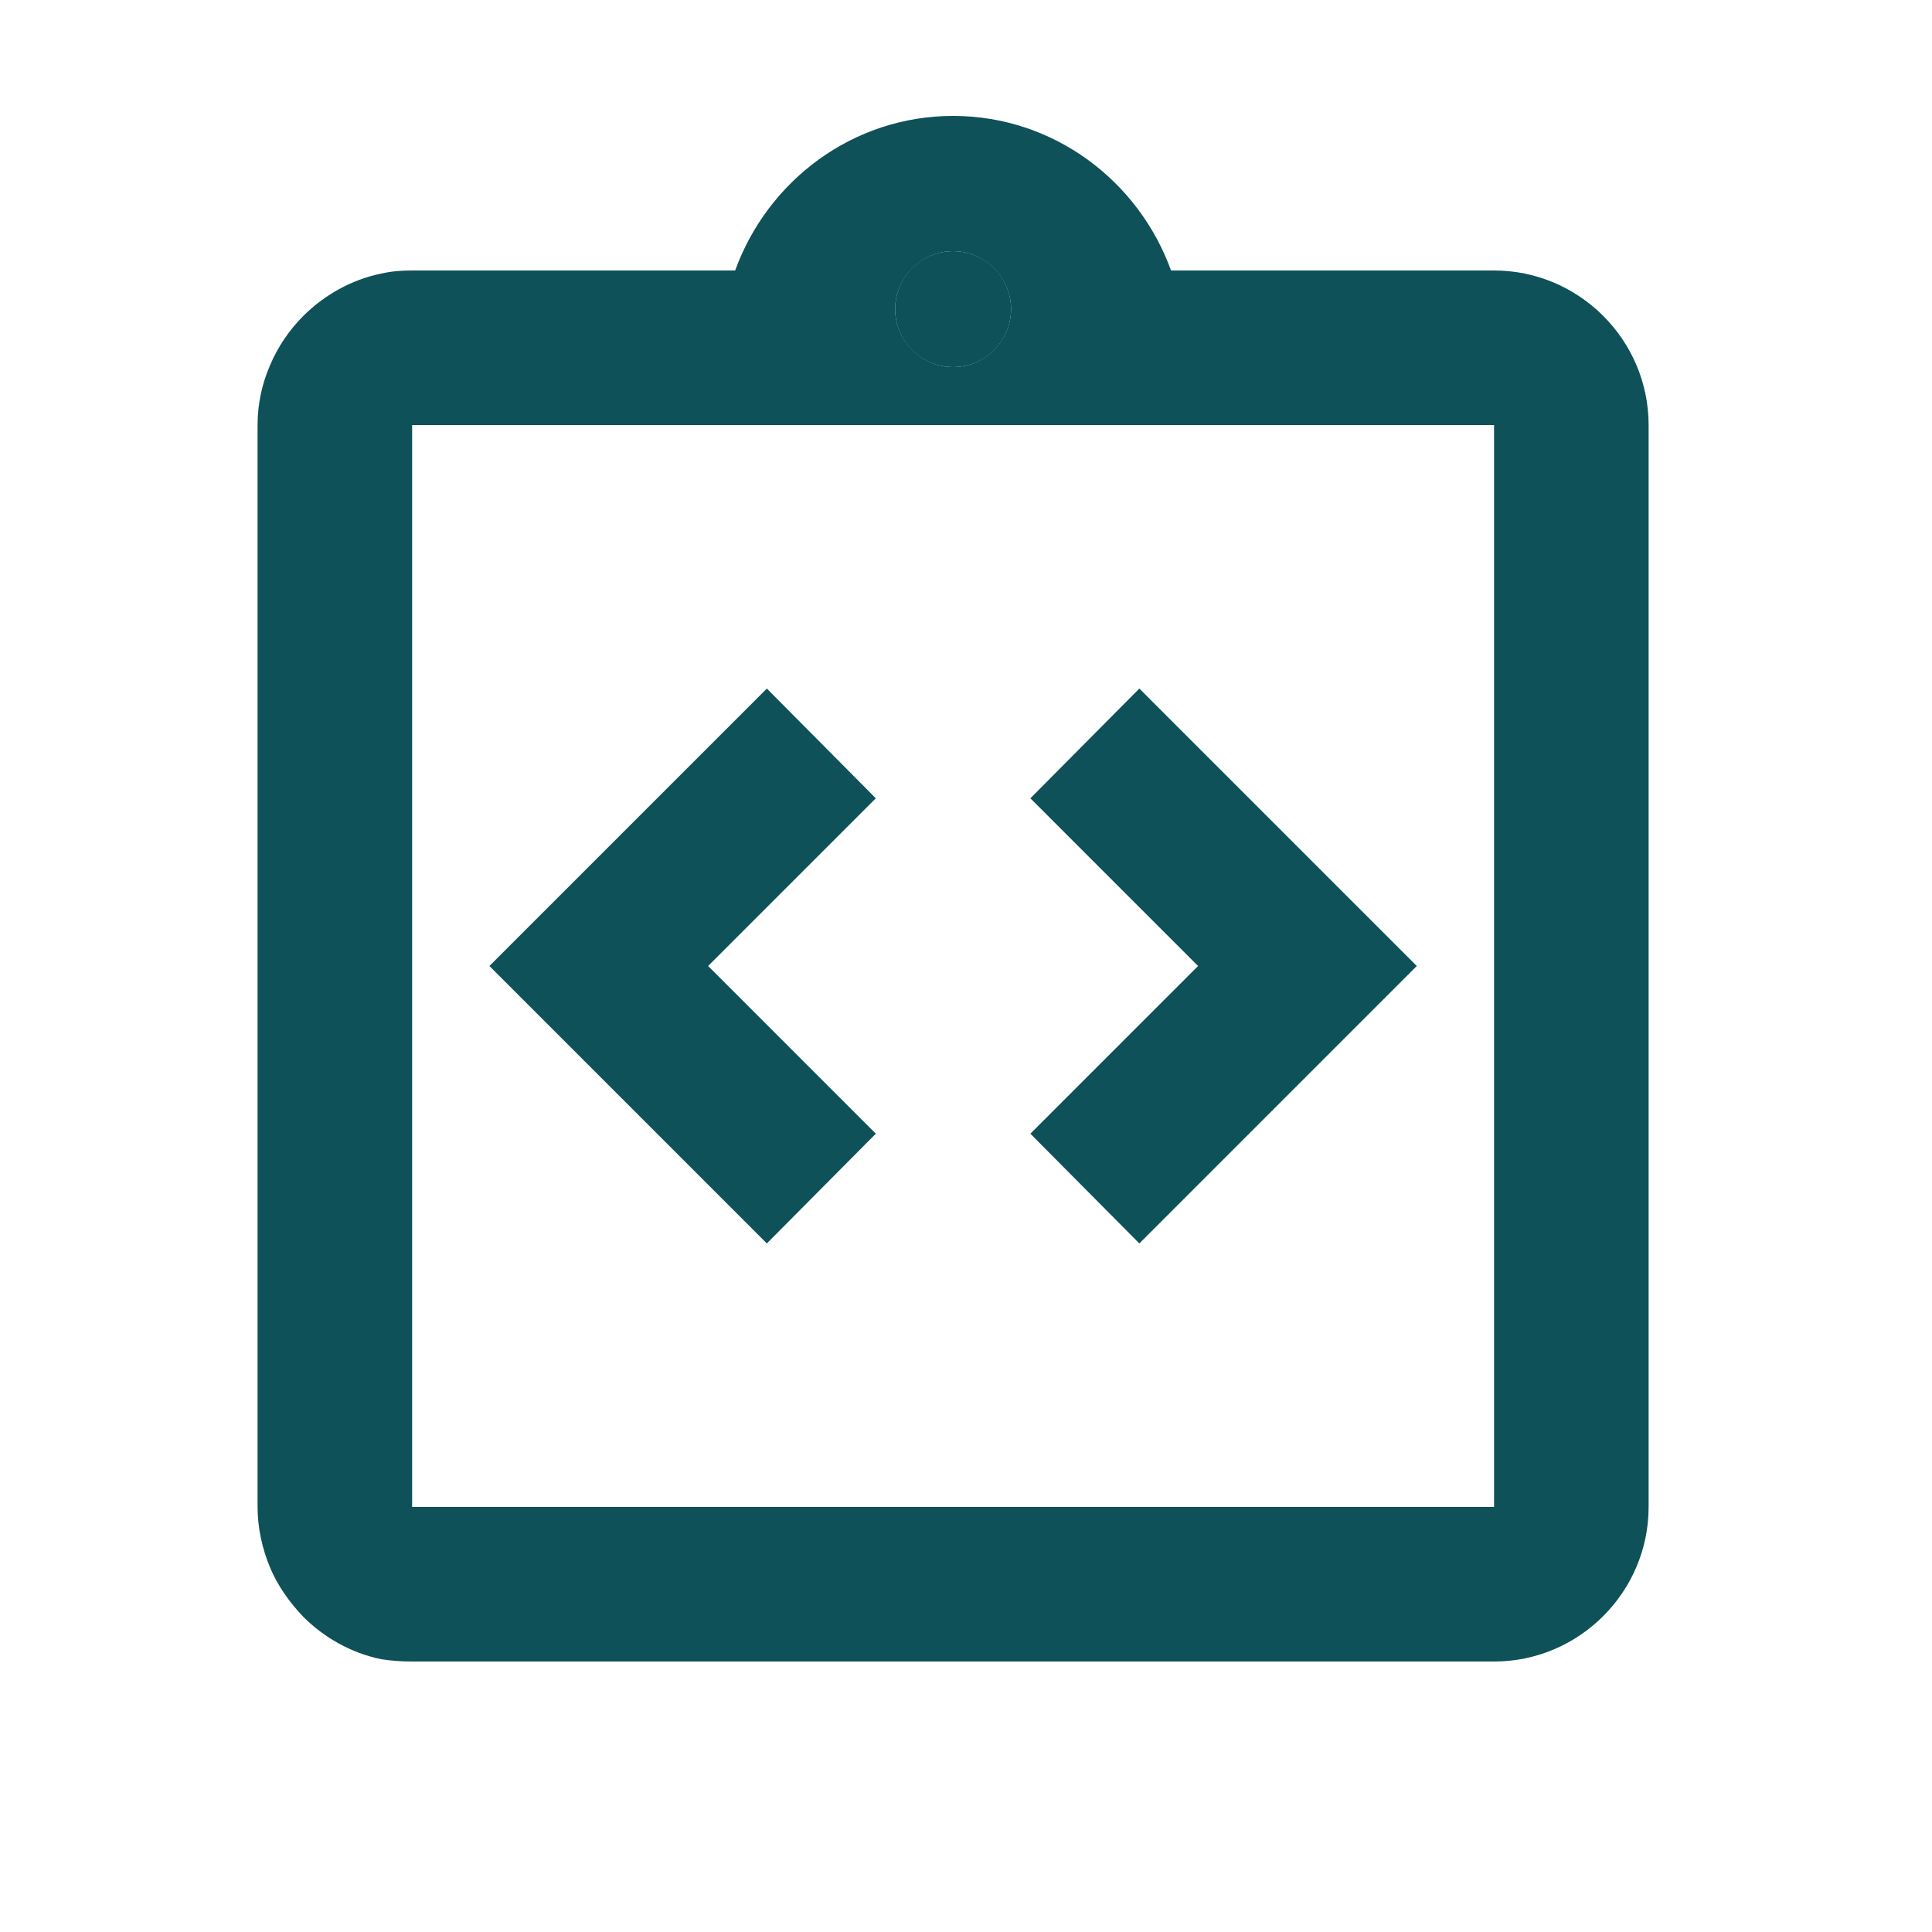
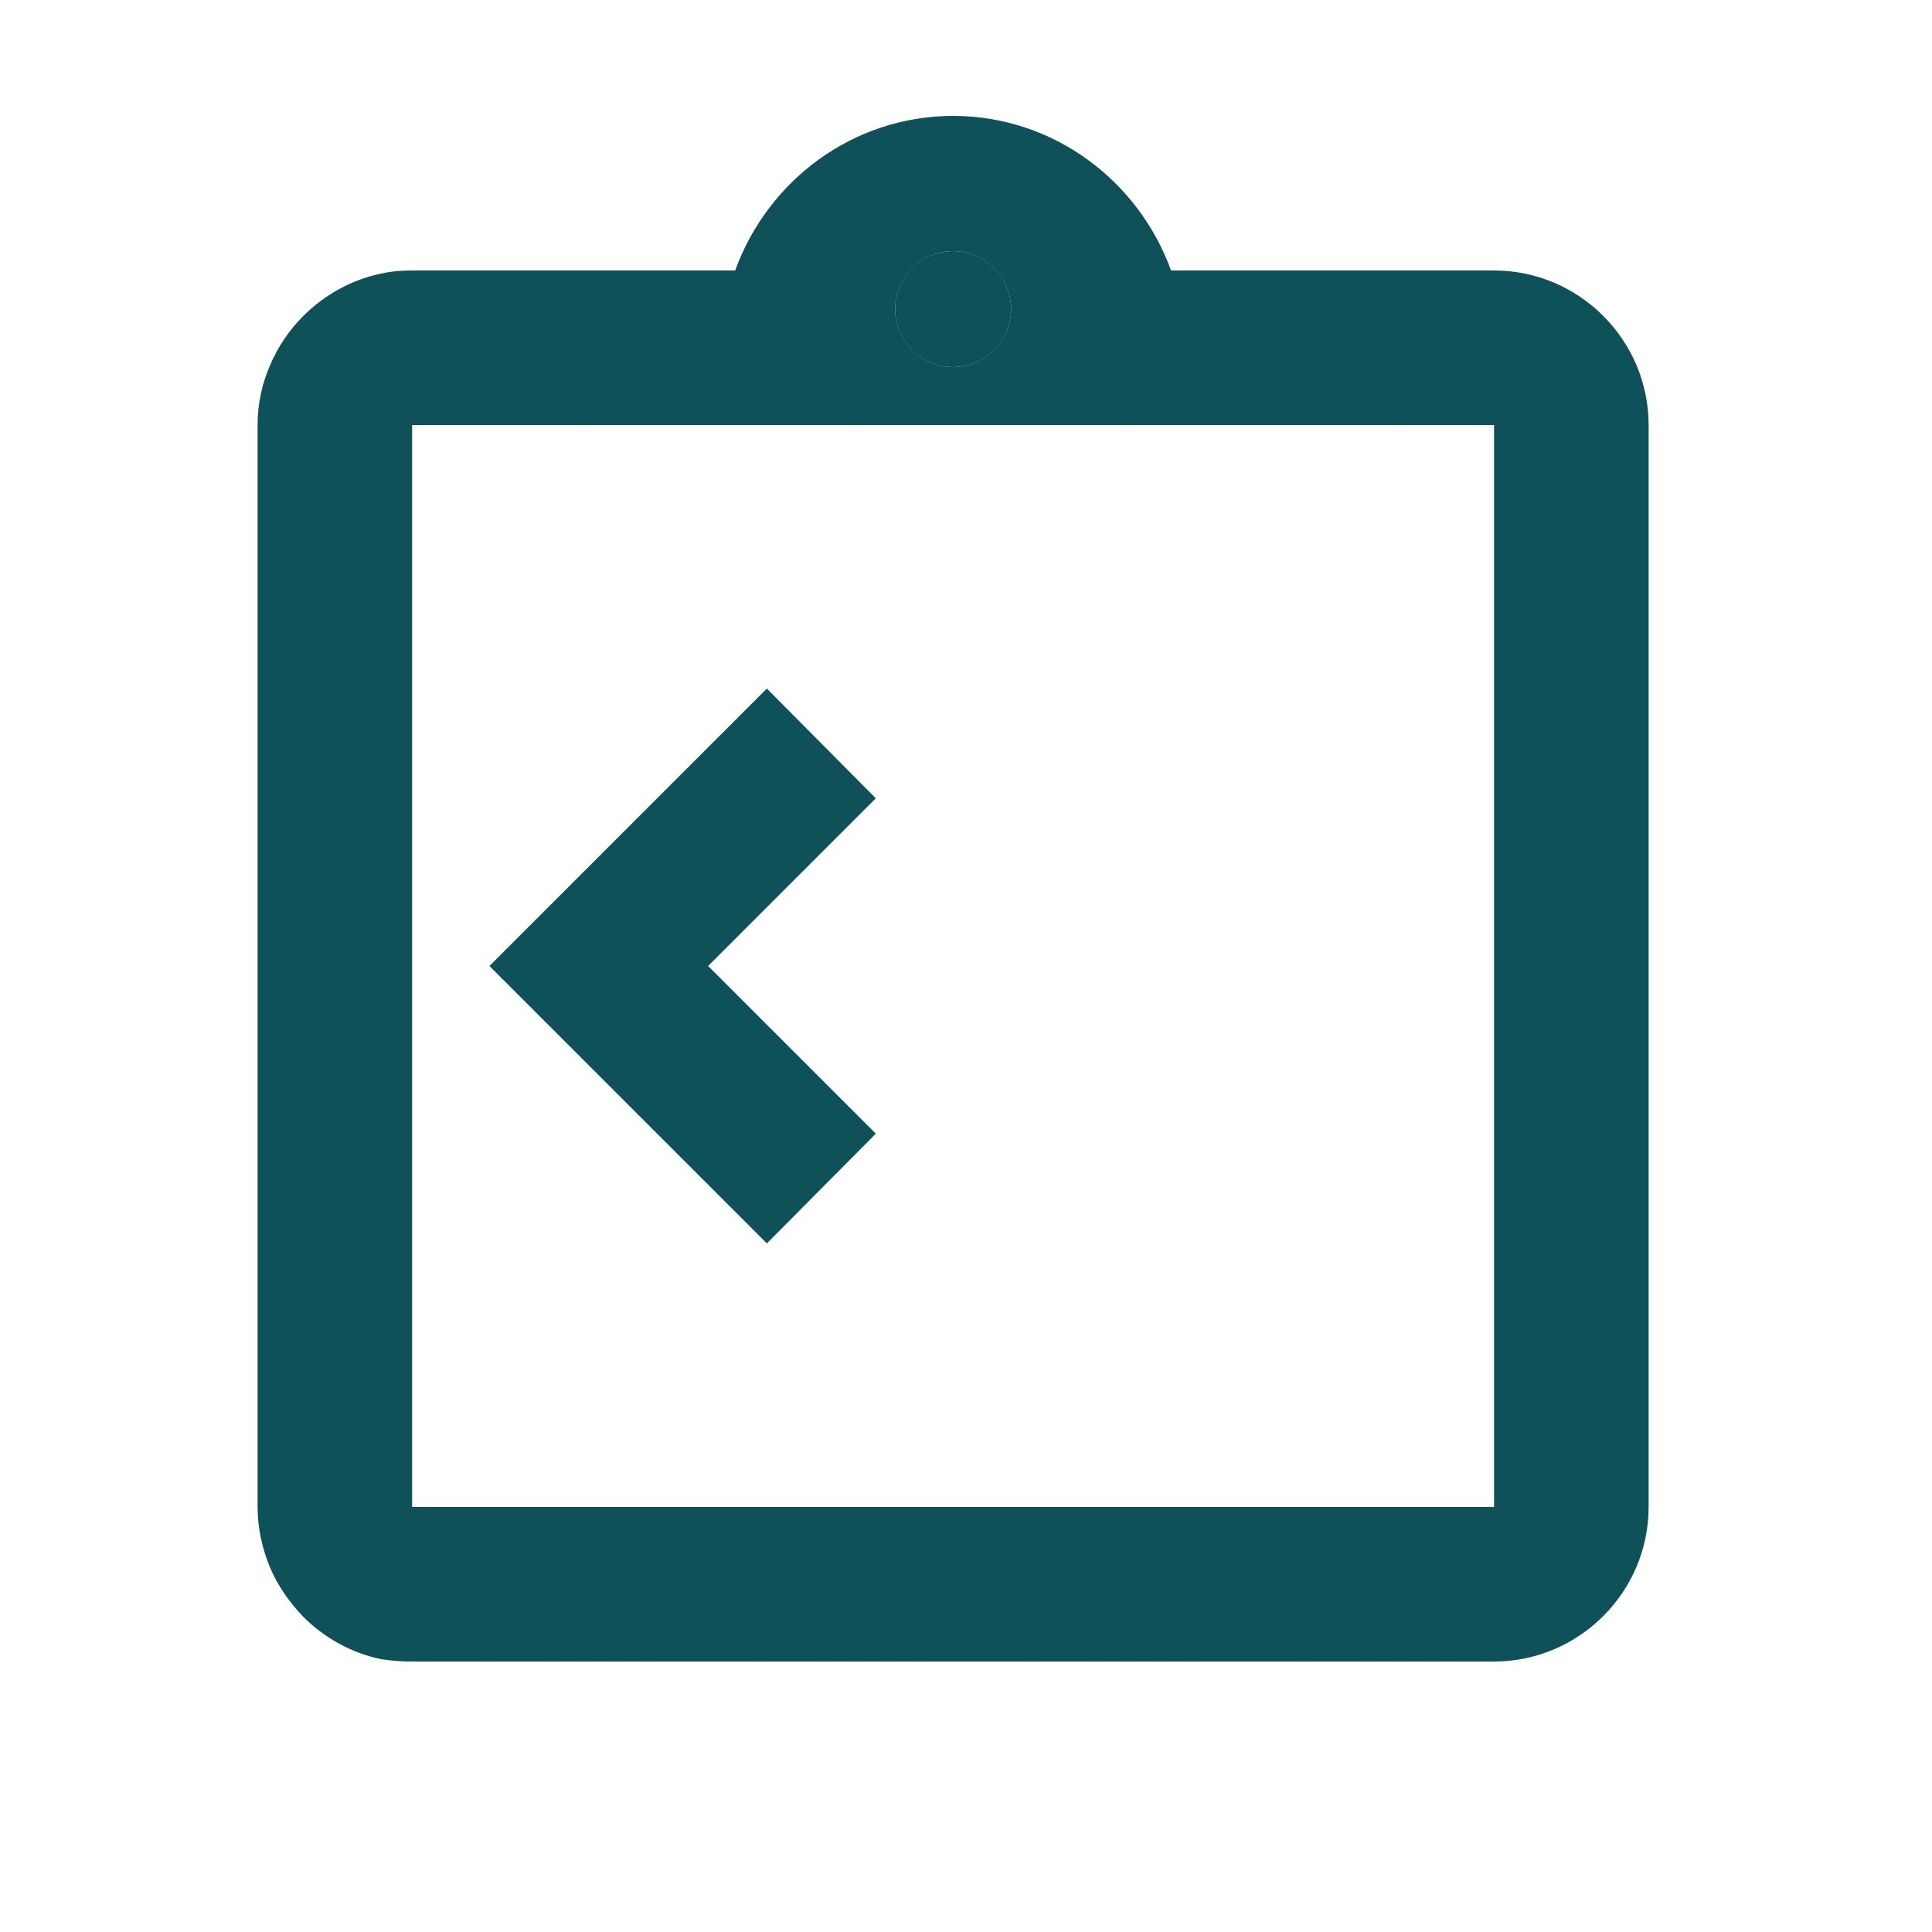
<svg xmlns="http://www.w3.org/2000/svg" width="25" height="25" viewBox="0 0 25 25" fill="none">
  <g clip-path="url(#clip0_2894_22789)">
    <path d="M12.333 4.75C12.747 4.75 13.083 4.414 13.083 4C13.083 3.586 12.747 3.25 12.333 3.25C11.919 3.25 11.583 3.586 11.583 4C11.583 4.414 11.919 4.75 12.333 4.75Z" fill="#0E5159" />
    <path d="M11.333 14.67L9.163 12.5L11.333 10.33L9.923 8.91L6.333 12.5L9.923 16.09L11.333 14.67Z" fill="#0E5159" />
-     <path d="M14.743 16.09L18.333 12.5L14.743 8.91L13.333 10.33L15.503 12.5L13.333 14.67L14.743 16.09Z" fill="#0E5159" />
    <path d="M19.333 3.5H15.153C14.733 2.34 13.633 1.5 12.333 1.5C11.033 1.5 9.933 2.34 9.513 3.5H5.333C5.193 3.5 5.063 3.51 4.933 3.54C4.543 3.62 4.193 3.82 3.923 4.09C3.743 4.27 3.593 4.49 3.493 4.73C3.393 4.96 3.333 5.22 3.333 5.5V15.5V16.5V19.5C3.333 19.77 3.393 20.04 3.493 20.28C3.593 20.52 3.743 20.73 3.923 20.92C4.193 21.19 4.543 21.39 4.933 21.47C5.063 21.49 5.193 21.5 5.333 21.5H19.333C20.433 21.5 21.333 20.6 21.333 19.5V16.5V15.5V5.5C21.333 4.4 20.433 3.5 19.333 3.5ZM12.333 3.25C12.743 3.25 13.083 3.59 13.083 4C13.083 4.41 12.743 4.75 12.333 4.75C11.923 4.75 11.583 4.41 11.583 4C11.583 3.59 11.923 3.25 12.333 3.25ZM19.333 15.5V16.5V19.5H5.333V16.5V15.5V5.5H19.333V15.5Z" fill="#0E5159" />
  </g>
  <defs>
    <clipPath id="clip0_2894_22789">
      <rect width="24" height="24" fill="white" transform="translate(0.333 0.5)" />
    </clipPath>
  </defs>
</svg>